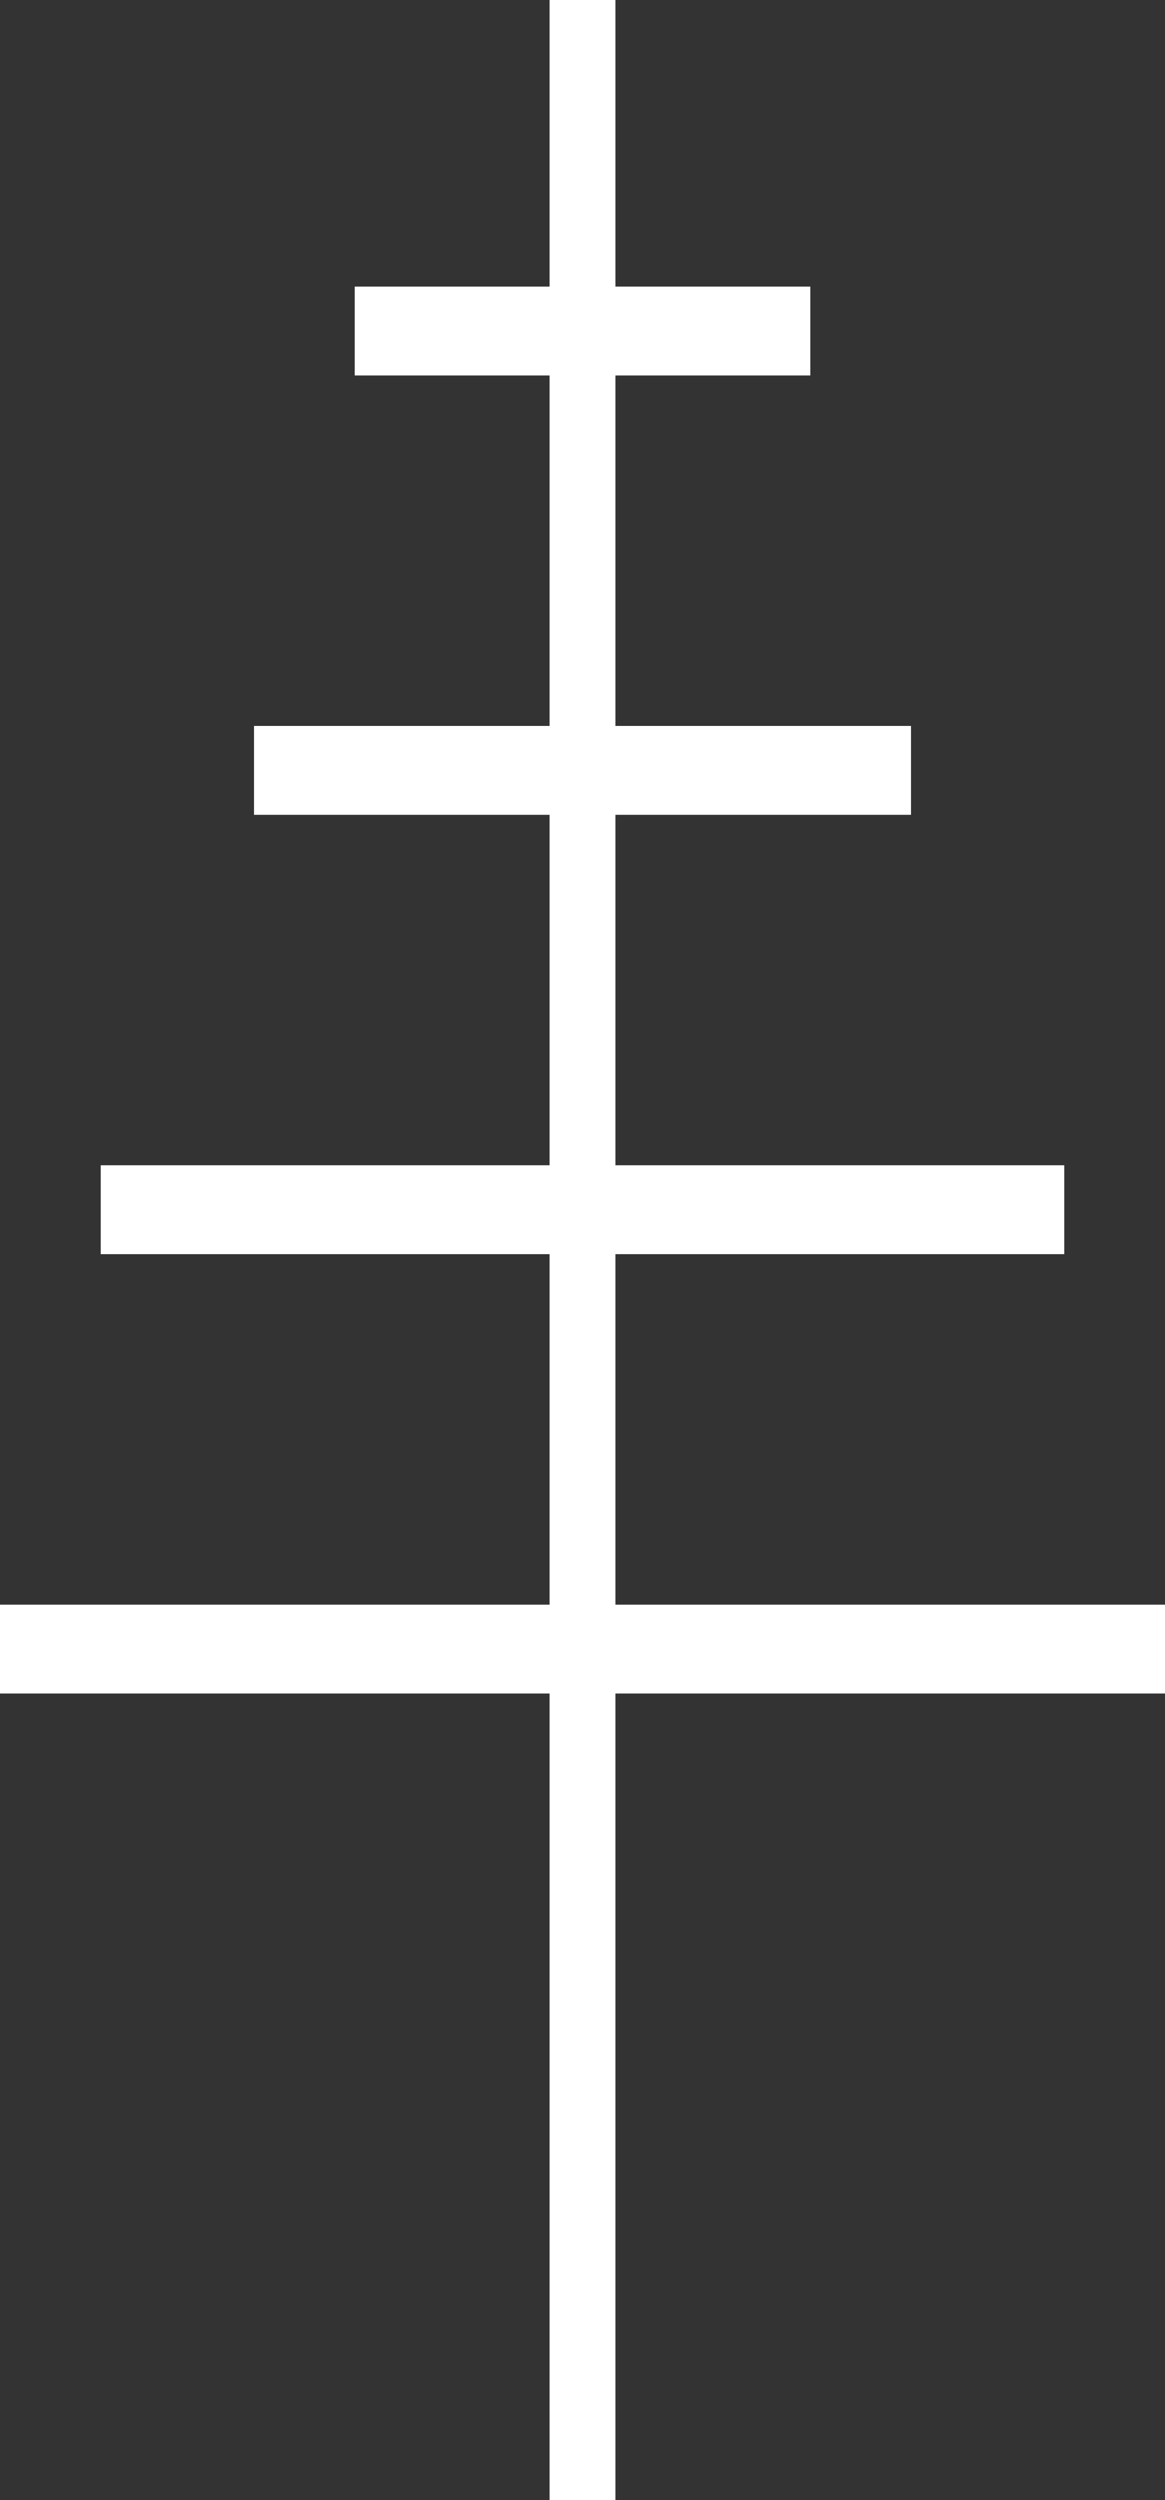
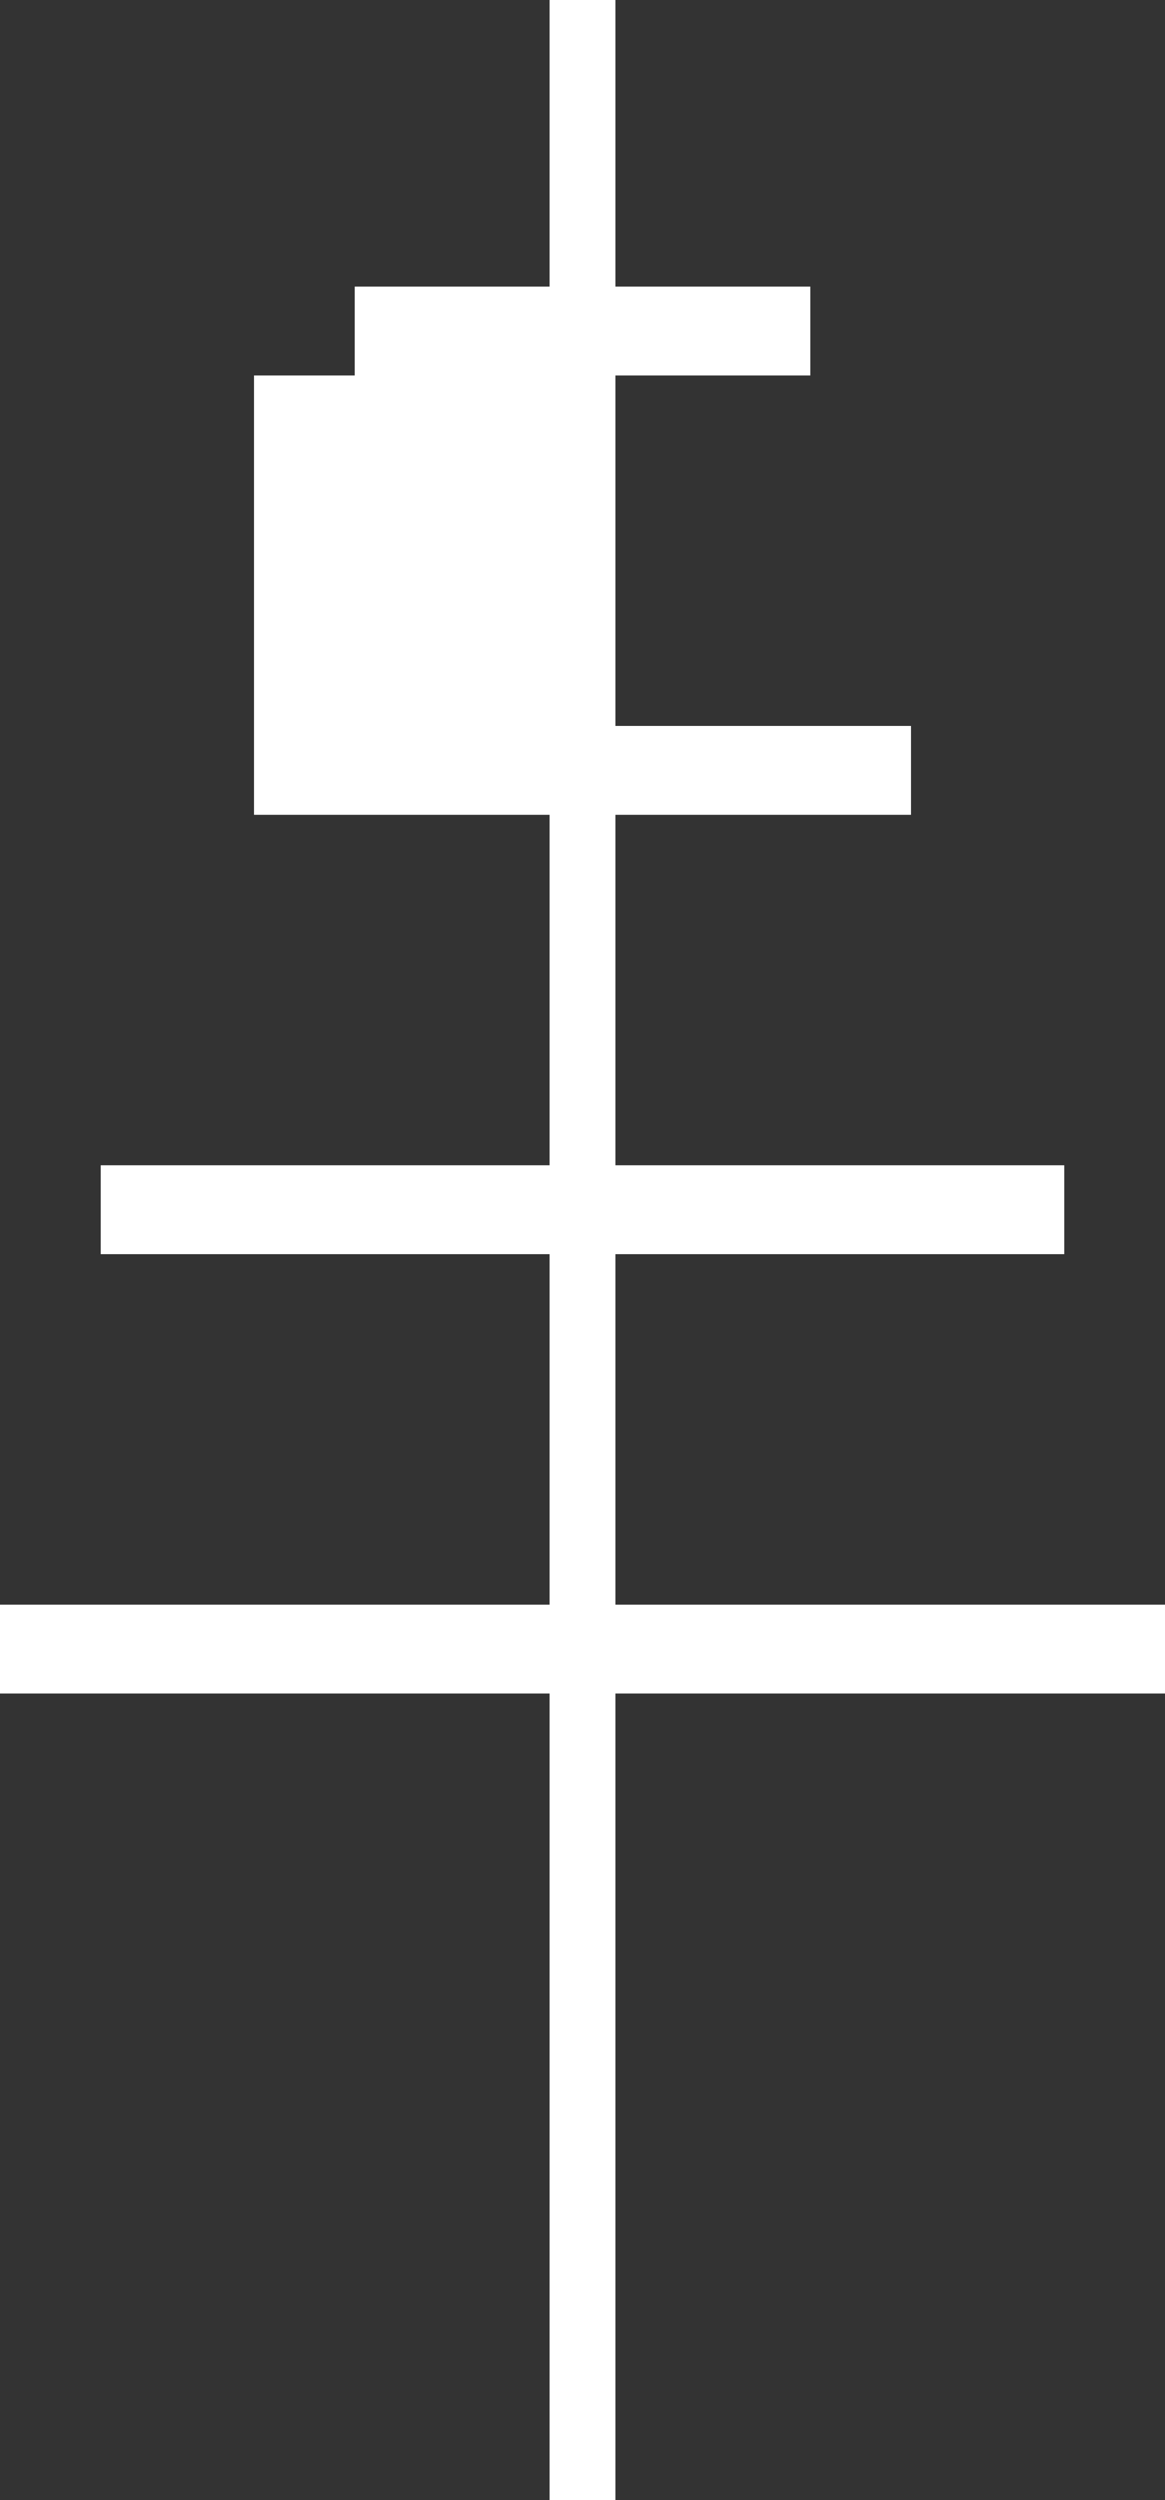
<svg xmlns="http://www.w3.org/2000/svg" width="138" height="296" viewBox="0 0 138 296" fill="none">
  <rect x="0" y="0" width="138" height="296" fill="#333333" stroke="none" />
-   <path d="M138 189.982H72.899V148.483H126.066V137.96H72.899V96.468H107.912V85.946H72.899V44.454H95.986V33.931H72.899V0H65.101V33.931H42.019V44.454H65.101V85.946H30.09V96.468H65.101V137.96H11.932V148.483H65.101V189.982H0V200.501H65.101V296H72.899V200.501H138V189.982Z" fill="white" />
+   <path d="M138 189.982H72.899V148.483H126.066V137.96H72.899V96.468H107.912V85.946H72.899V44.454H95.986V33.931H72.899V0H65.101V33.931H42.019V44.454H65.101H30.09V96.468H65.101V137.96H11.932V148.483H65.101V189.982H0V200.501H65.101V296H72.899V200.501H138V189.982Z" fill="white" />
</svg>